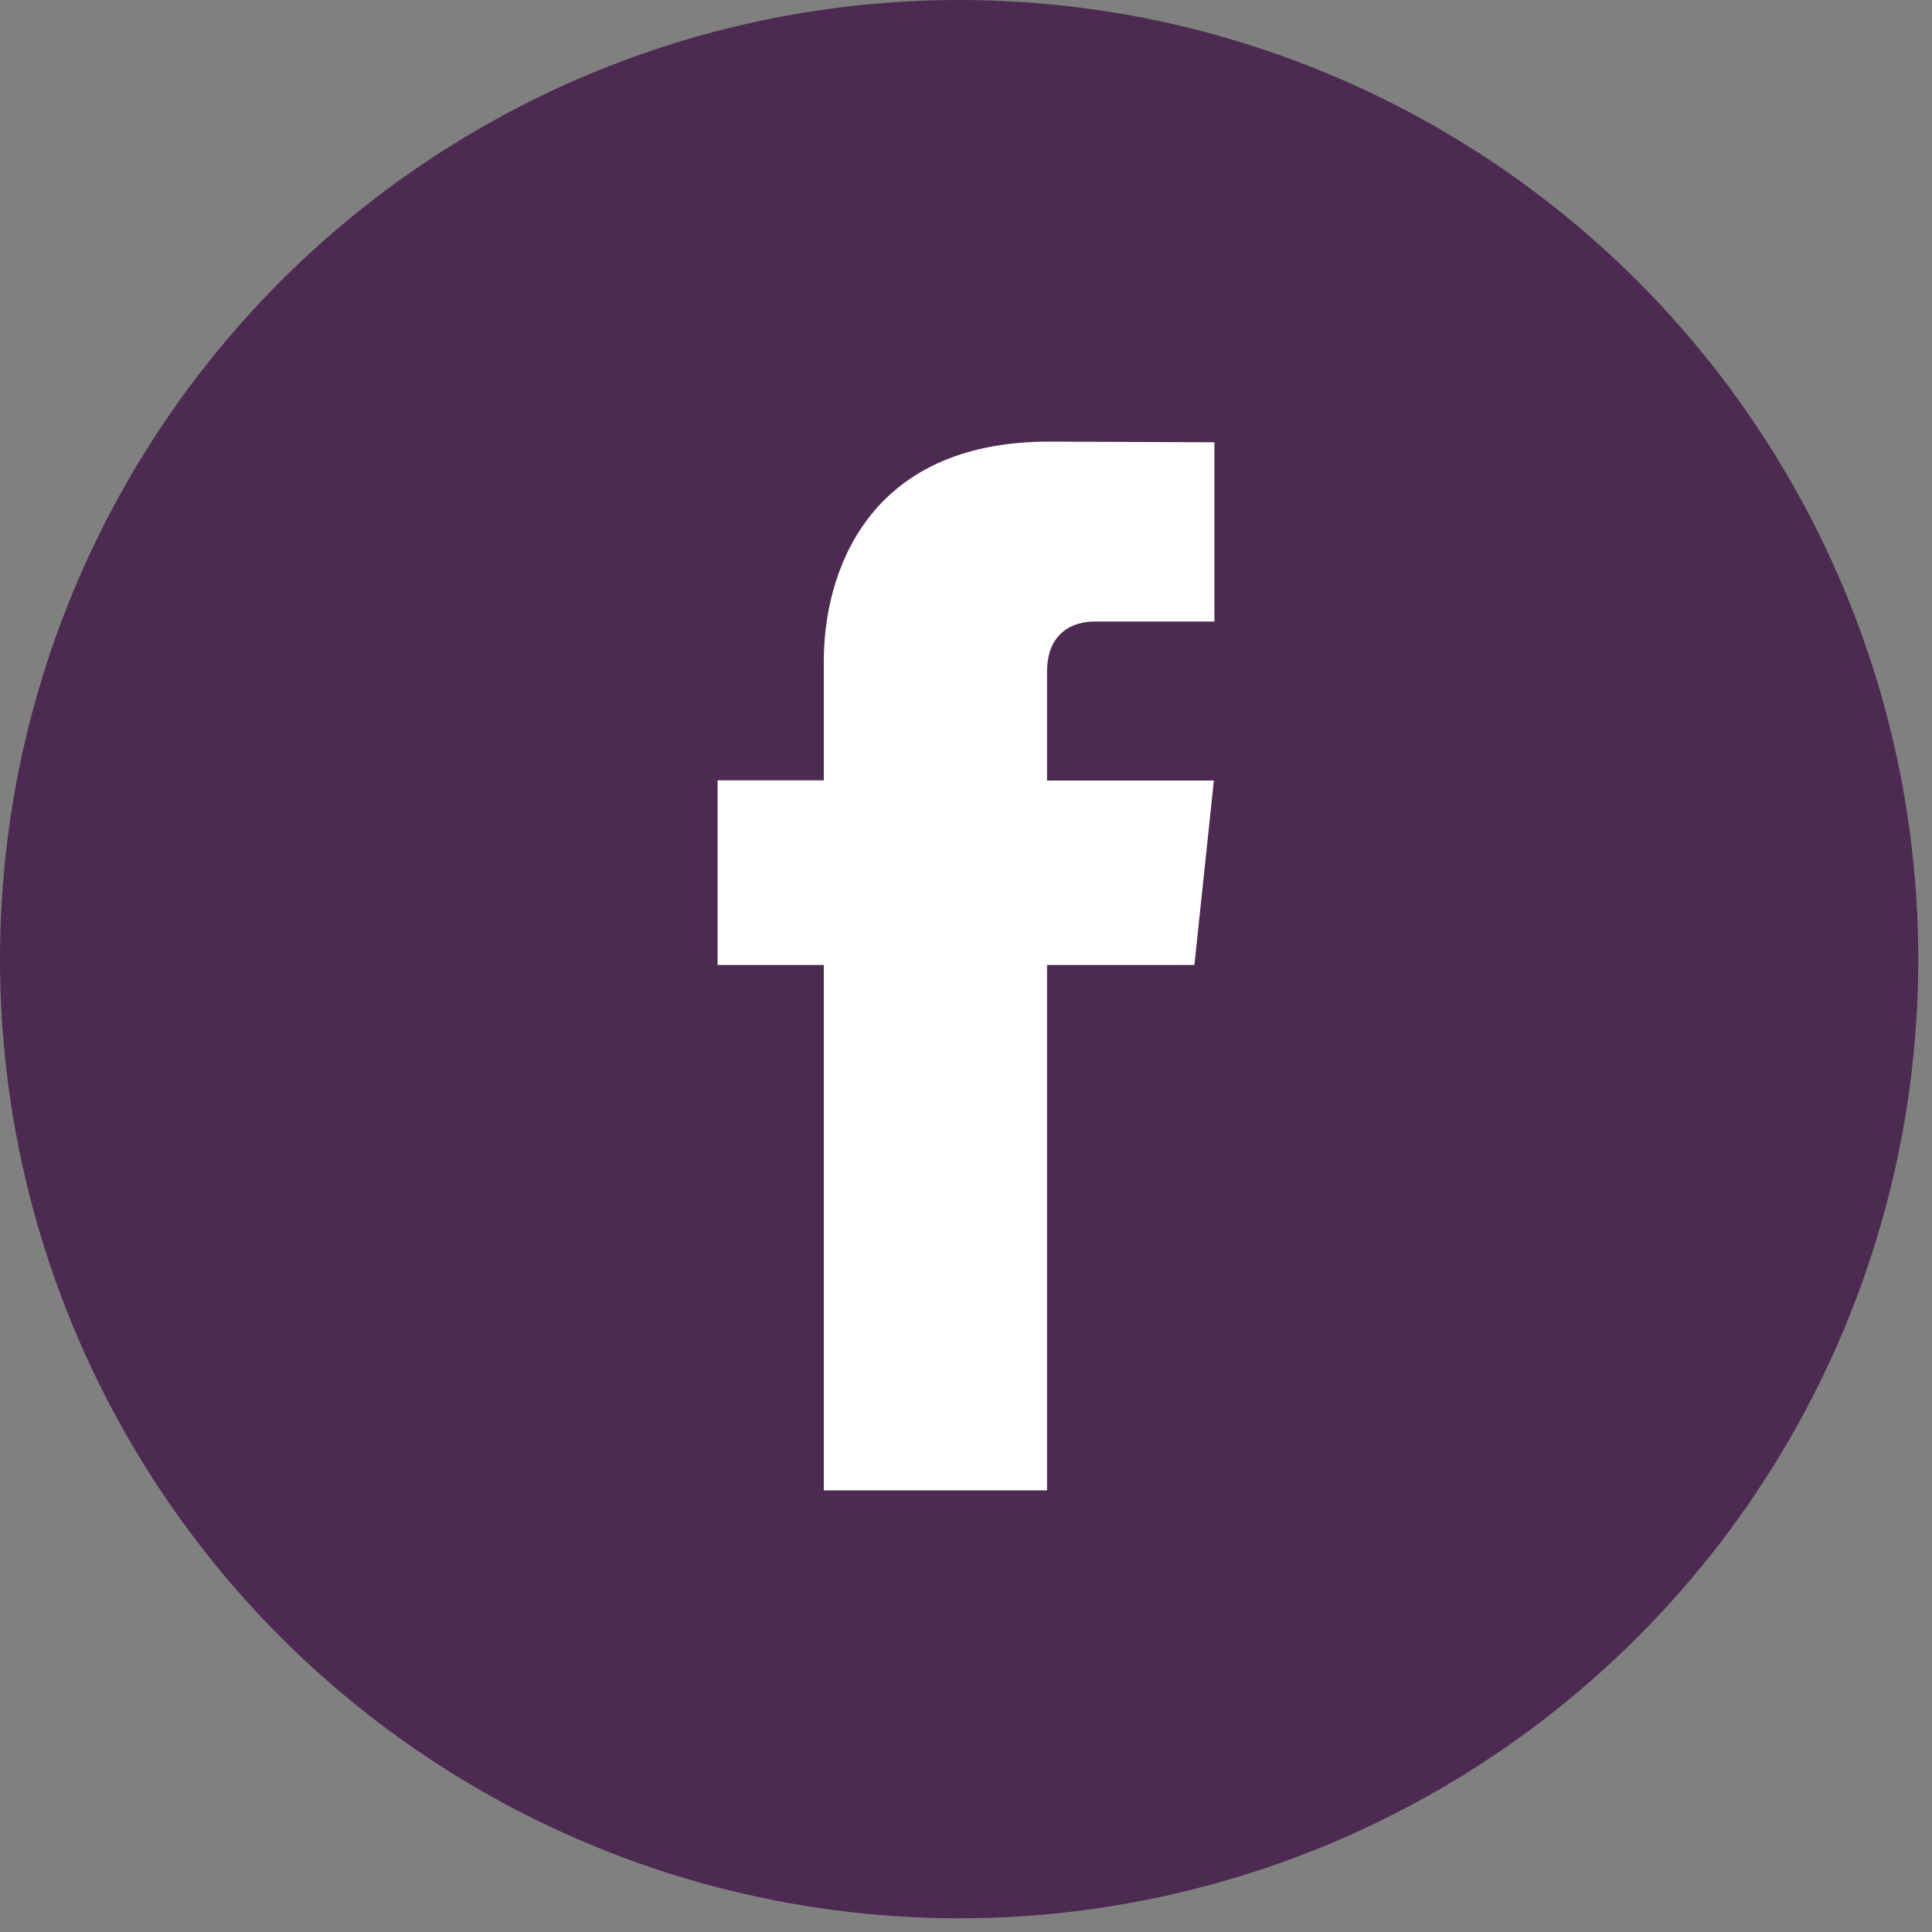
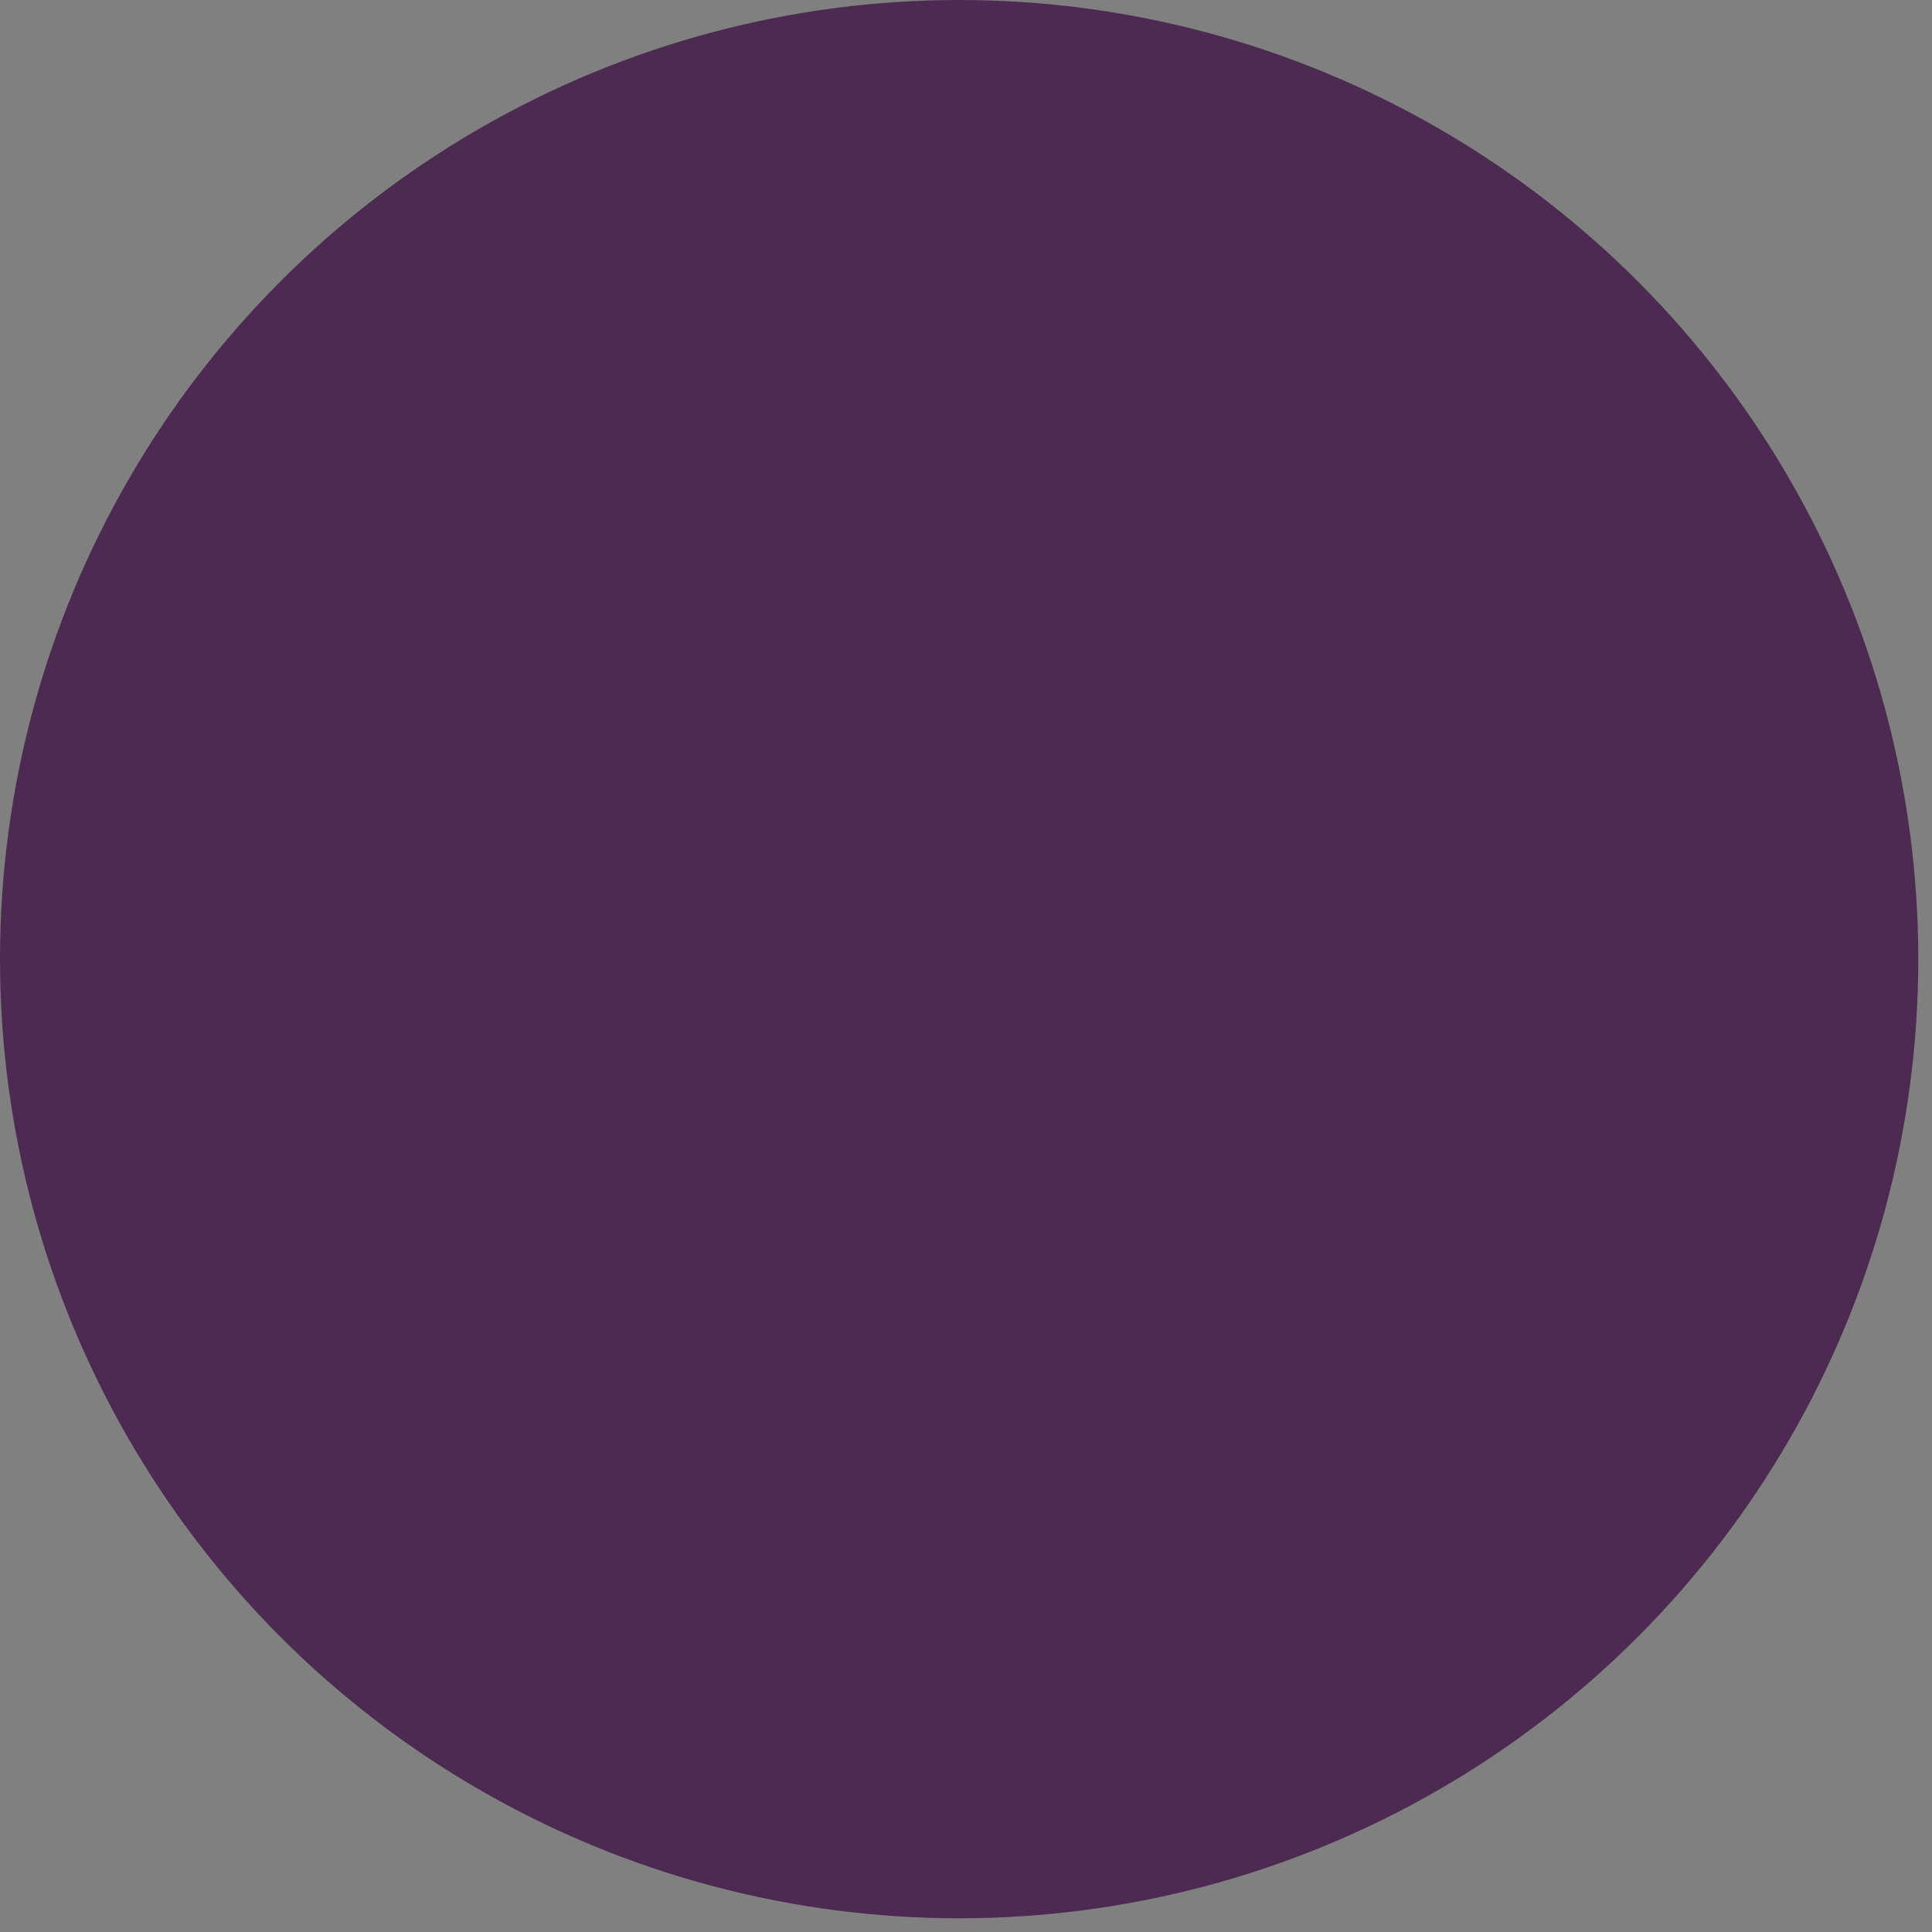
<svg xmlns="http://www.w3.org/2000/svg" width="40px" height="40px" viewBox="0 0 40 40" version="1.1">
  <rect x="0" y="0" width="40" height="40" fill="#808080" stroke="none" />
  <title>facebook</title>
  <desc>Created with Sketch.</desc>
  <g id="Page-1" stroke="none" stroke-width="1" fill="none" fill-rule="evenodd">
    <g id="index-1.0" transform="translate(-1395, -4469)" fill-rule="nonzero">
      <g id="facebook" transform="translate(1395, 4469)">
        <circle id="Oval" fill="#4D2A51" cx="19.858" cy="19.858" r="19.858" />
-         <path d="M24.729,19.979 L21.678,19.979 L21.678,30.857 L17.056,30.857 L17.056,19.979 L14.857,19.979 L14.857,16.156 L17.056,16.156 L17.056,13.682 C17.056,11.913 17.919,9.143 21.719,9.143 L25.143,9.157 L25.143,12.868 L22.659,12.868 C22.251,12.868 21.678,13.066 21.678,13.91 L21.678,16.16 L25.132,16.16 L24.729,19.979 Z" id="Path" fill="#FFFFFF" />
      </g>
    </g>
  </g>
</svg>